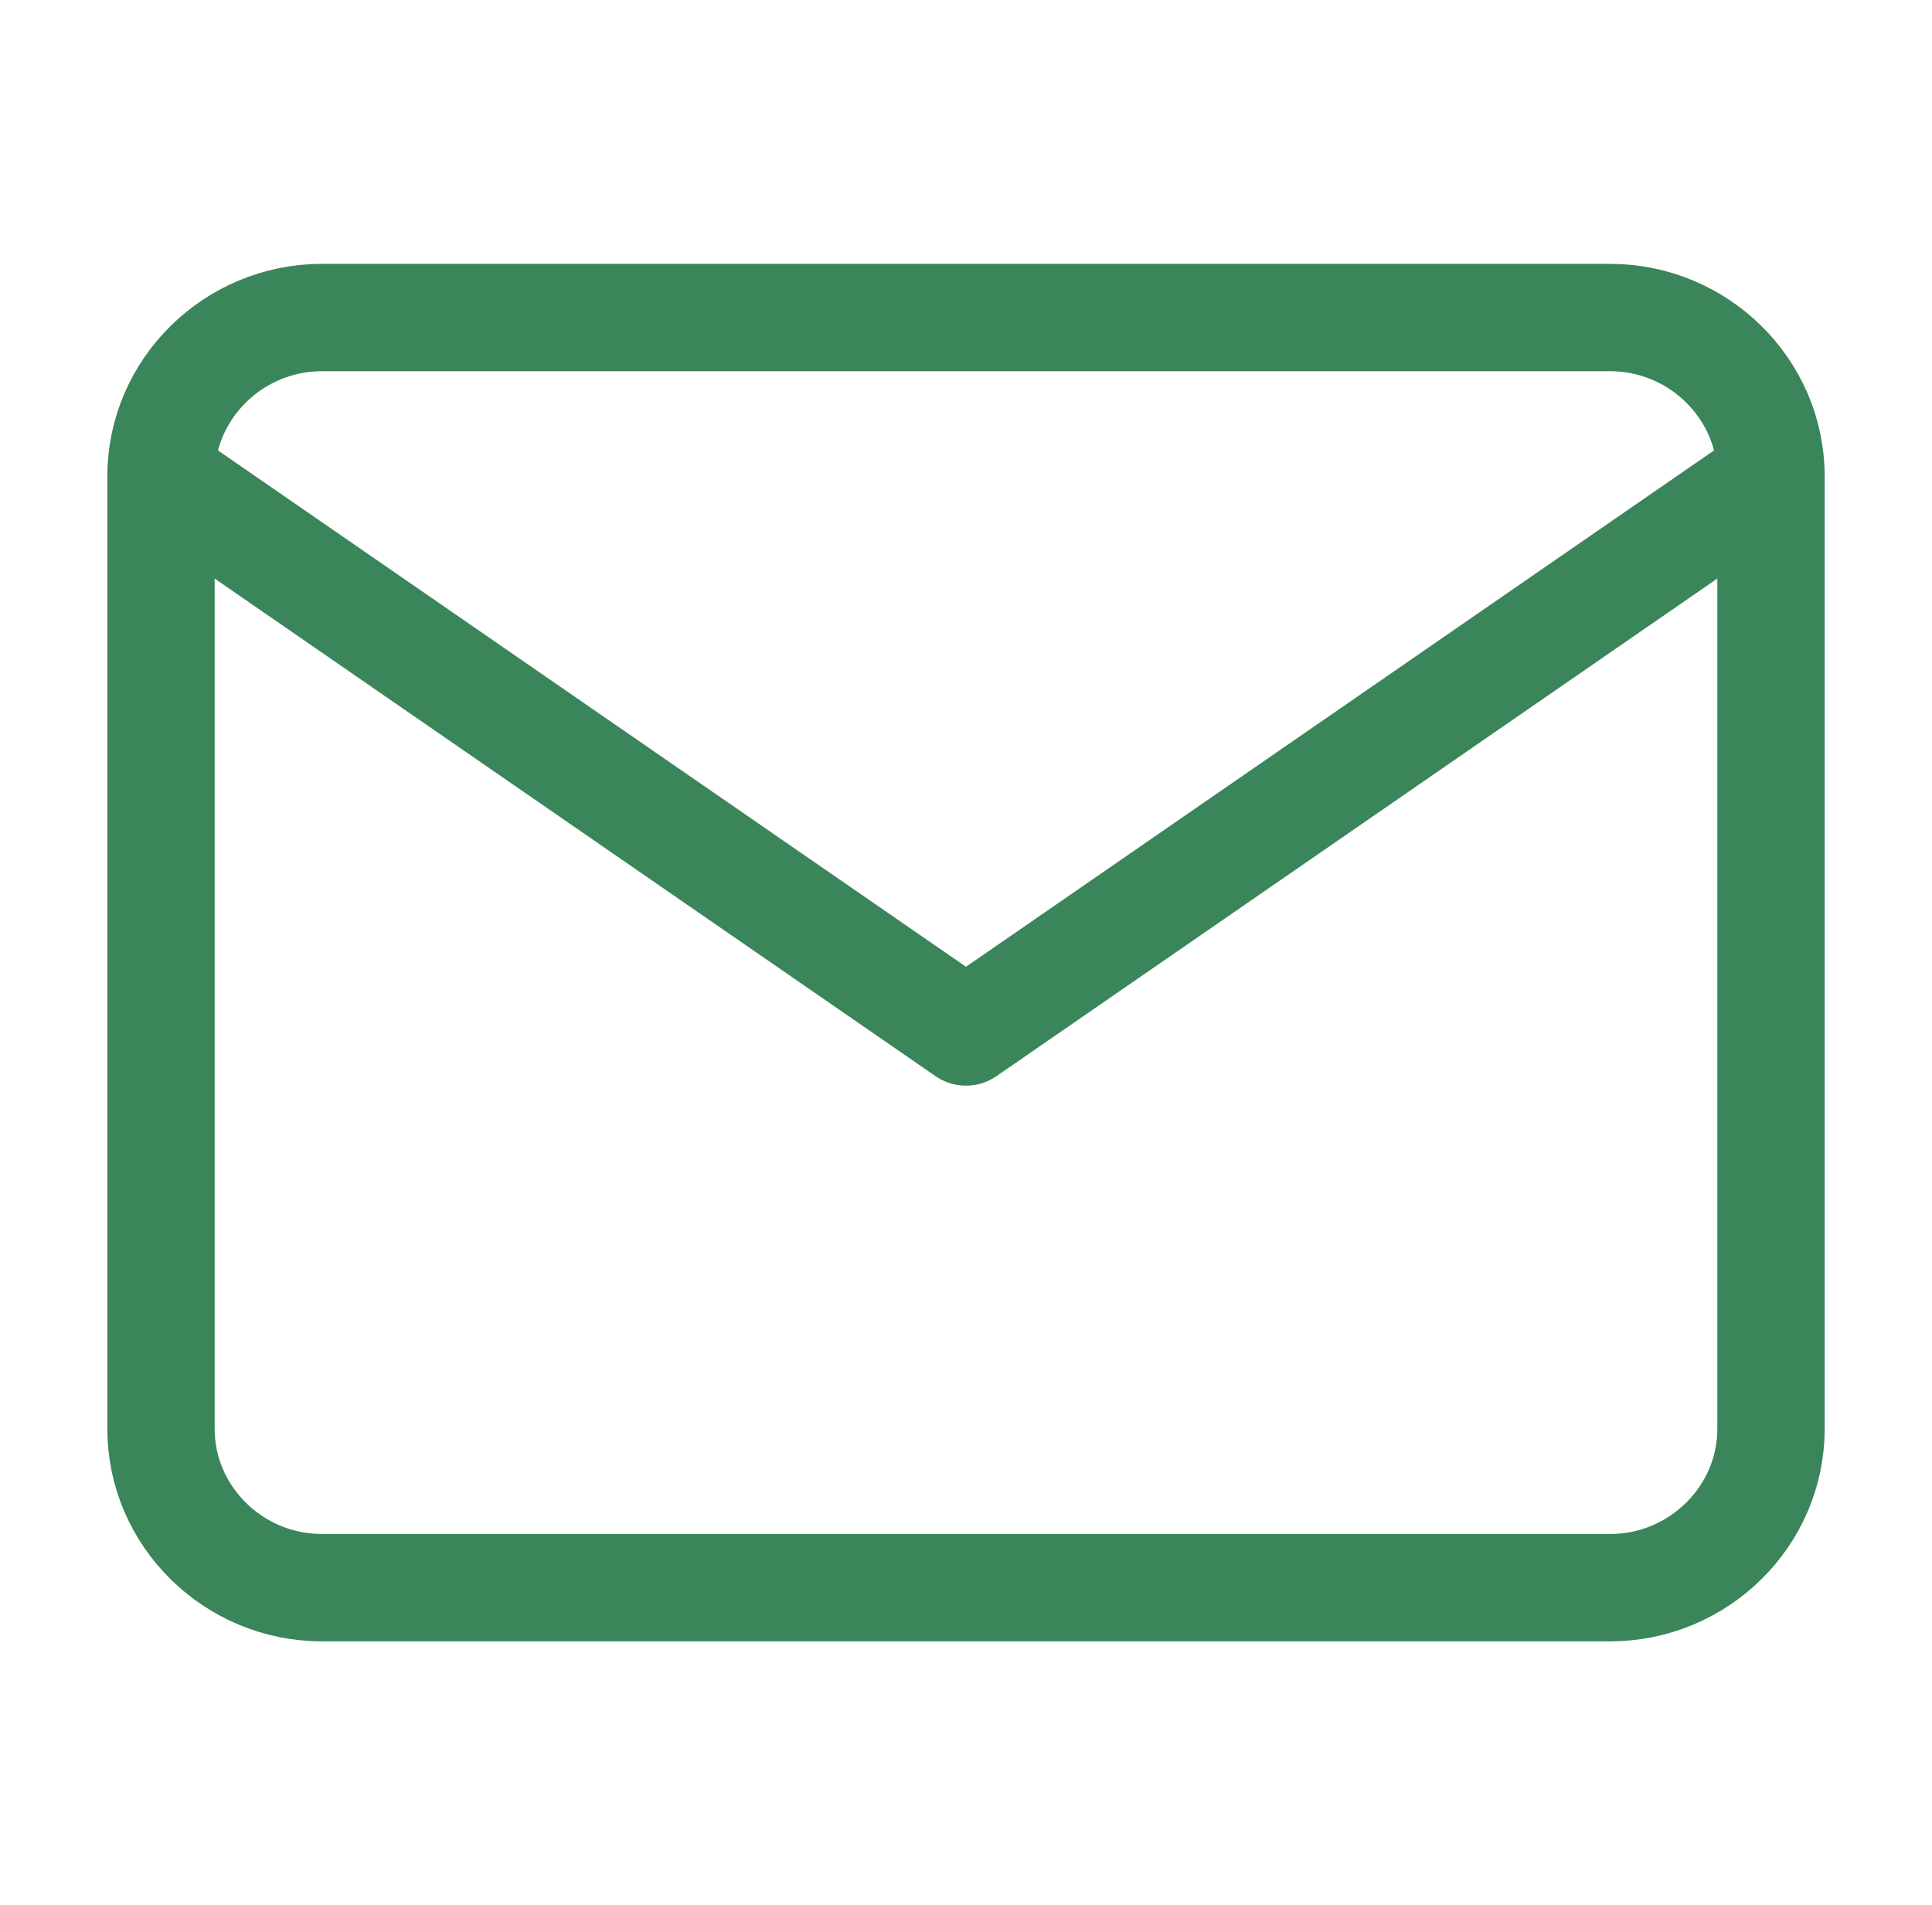
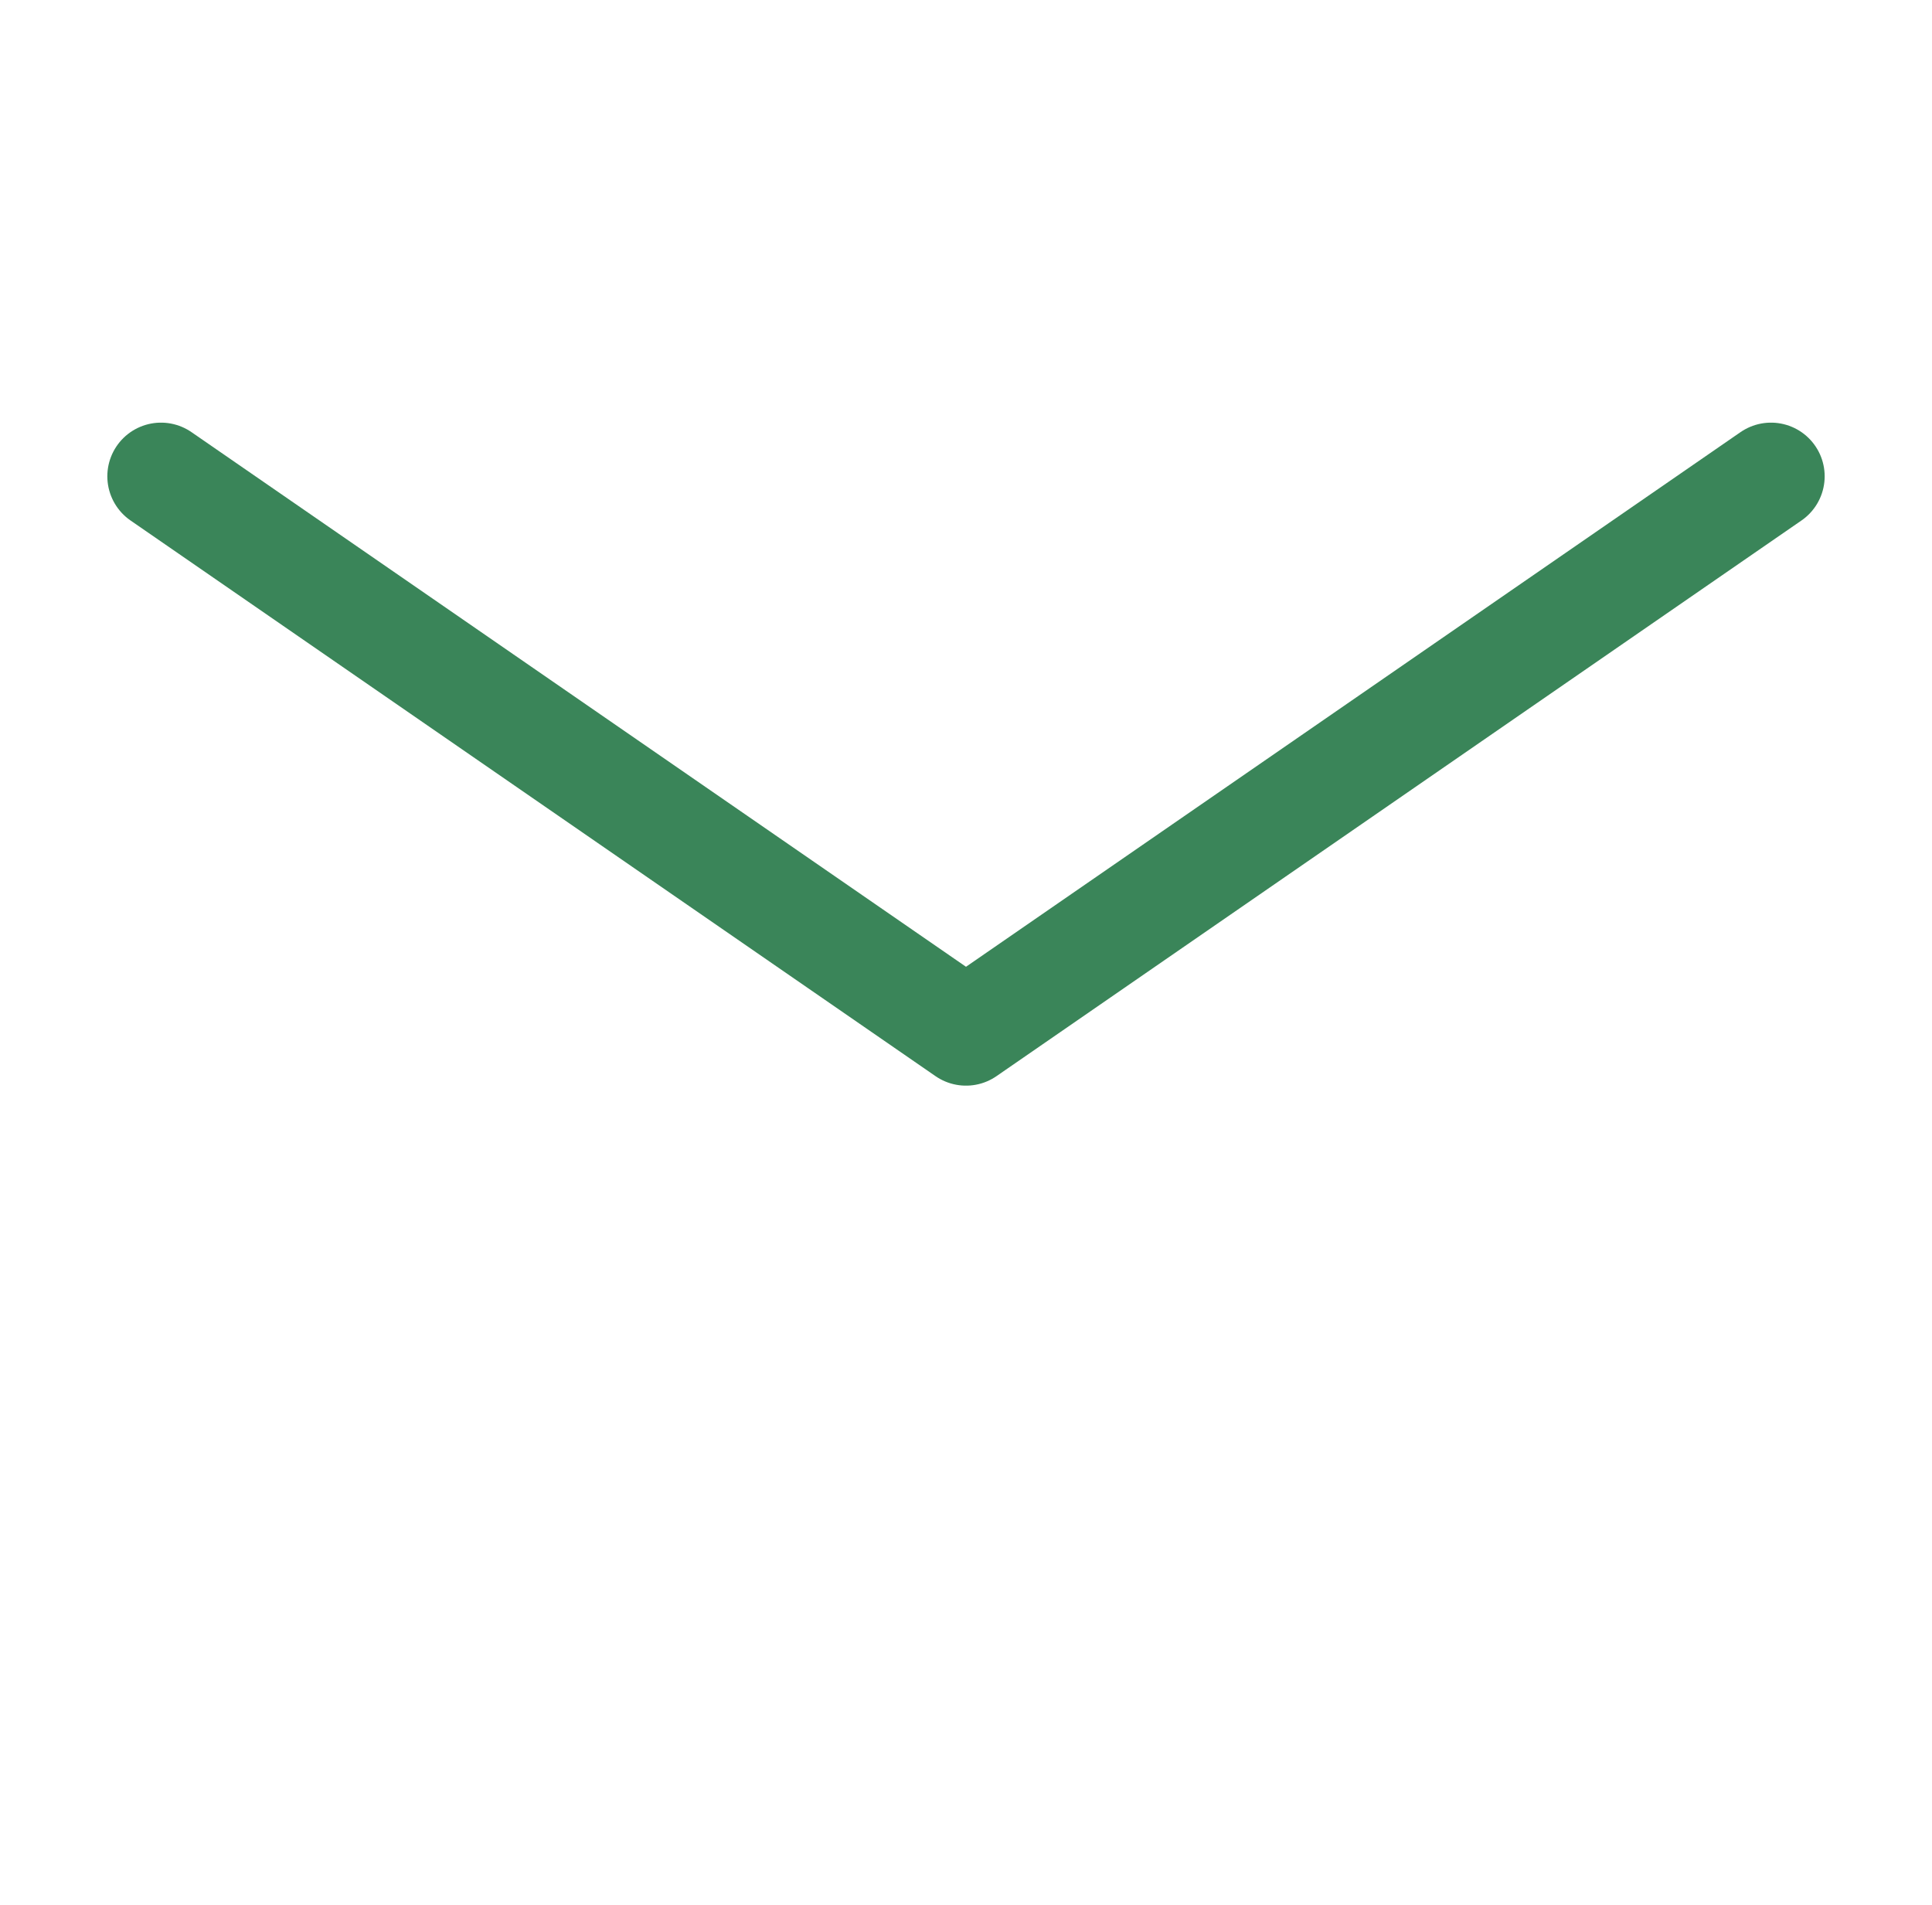
<svg xmlns="http://www.w3.org/2000/svg" width="72" height="71" viewBox="0 0 72 71" fill="none">
-   <path d="M12 11.833H60C63.3 11.833 66 14.496 66 17.75V53.25C66 56.504 63.3 59.167 60 59.167H12C8.7 59.167 6 56.504 6 53.25V17.75C6 14.496 8.7 11.833 12 11.833Z" stroke="#3A8559" stroke-width="4" stroke-linecap="round" stroke-linejoin="round" />
  <path d="M66 17.75L36 38.458L6 17.75" stroke="#3A8559" stroke-width="4" stroke-linecap="round" stroke-linejoin="round" />
</svg>